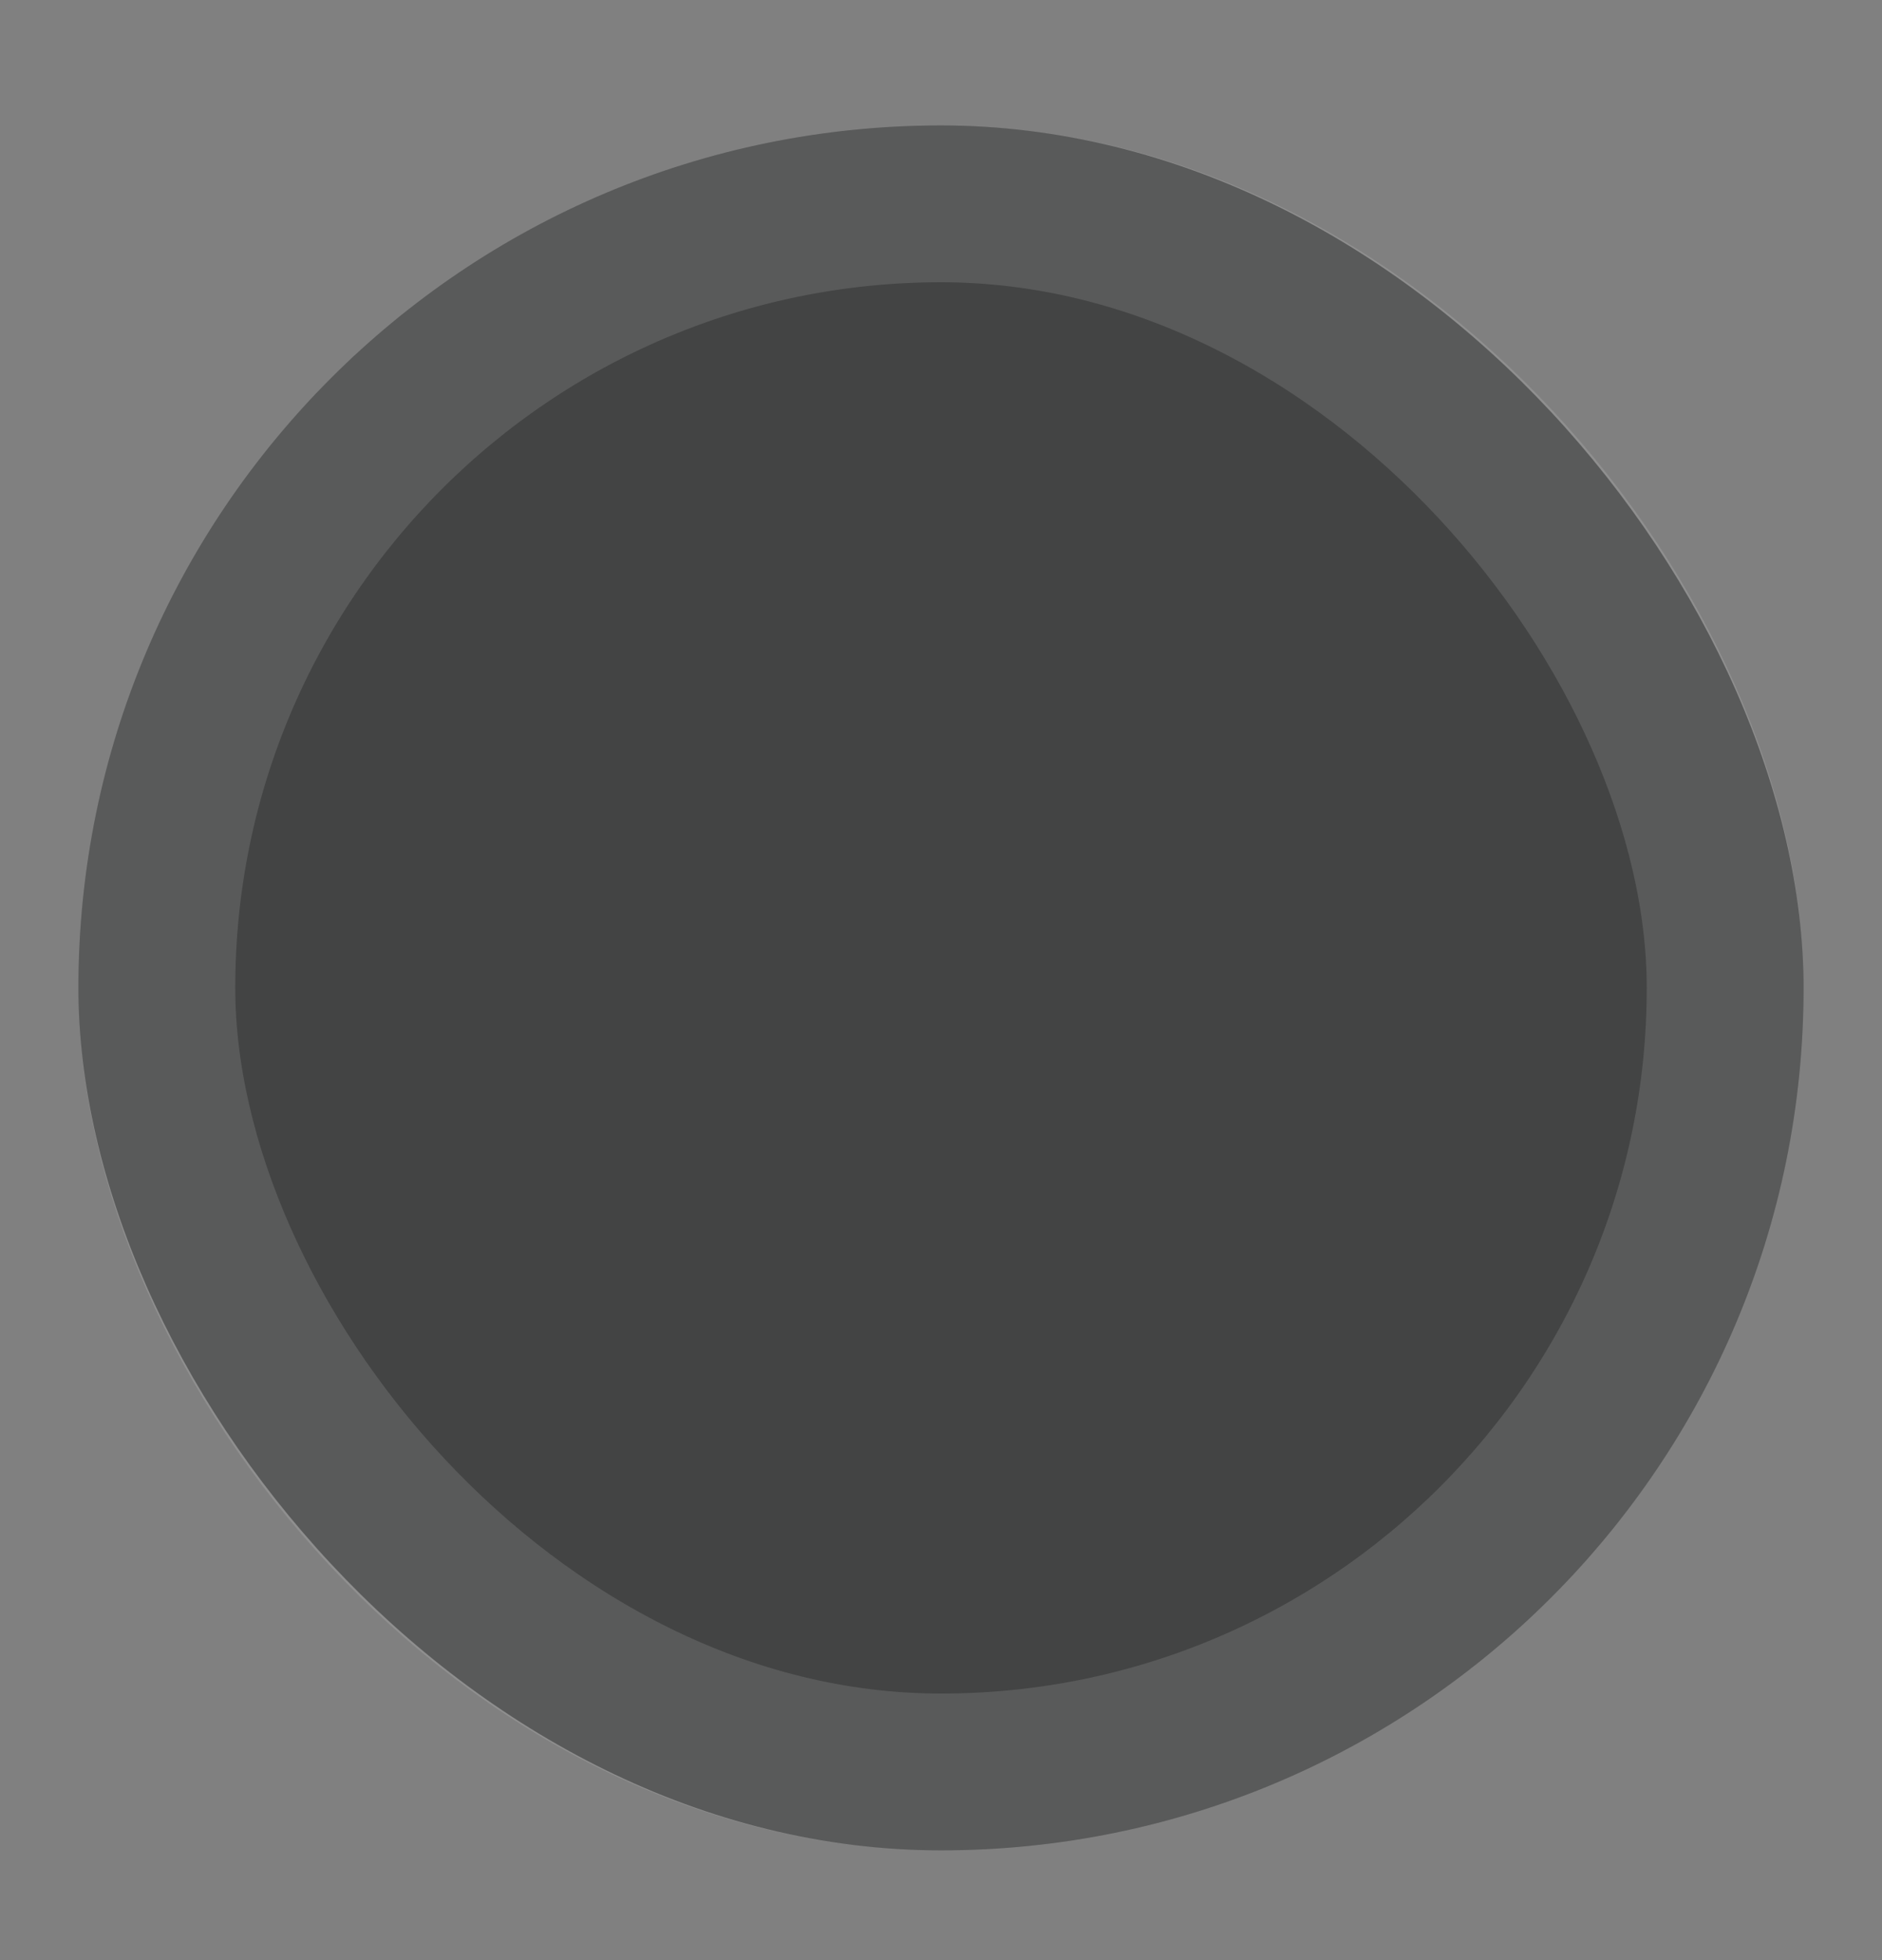
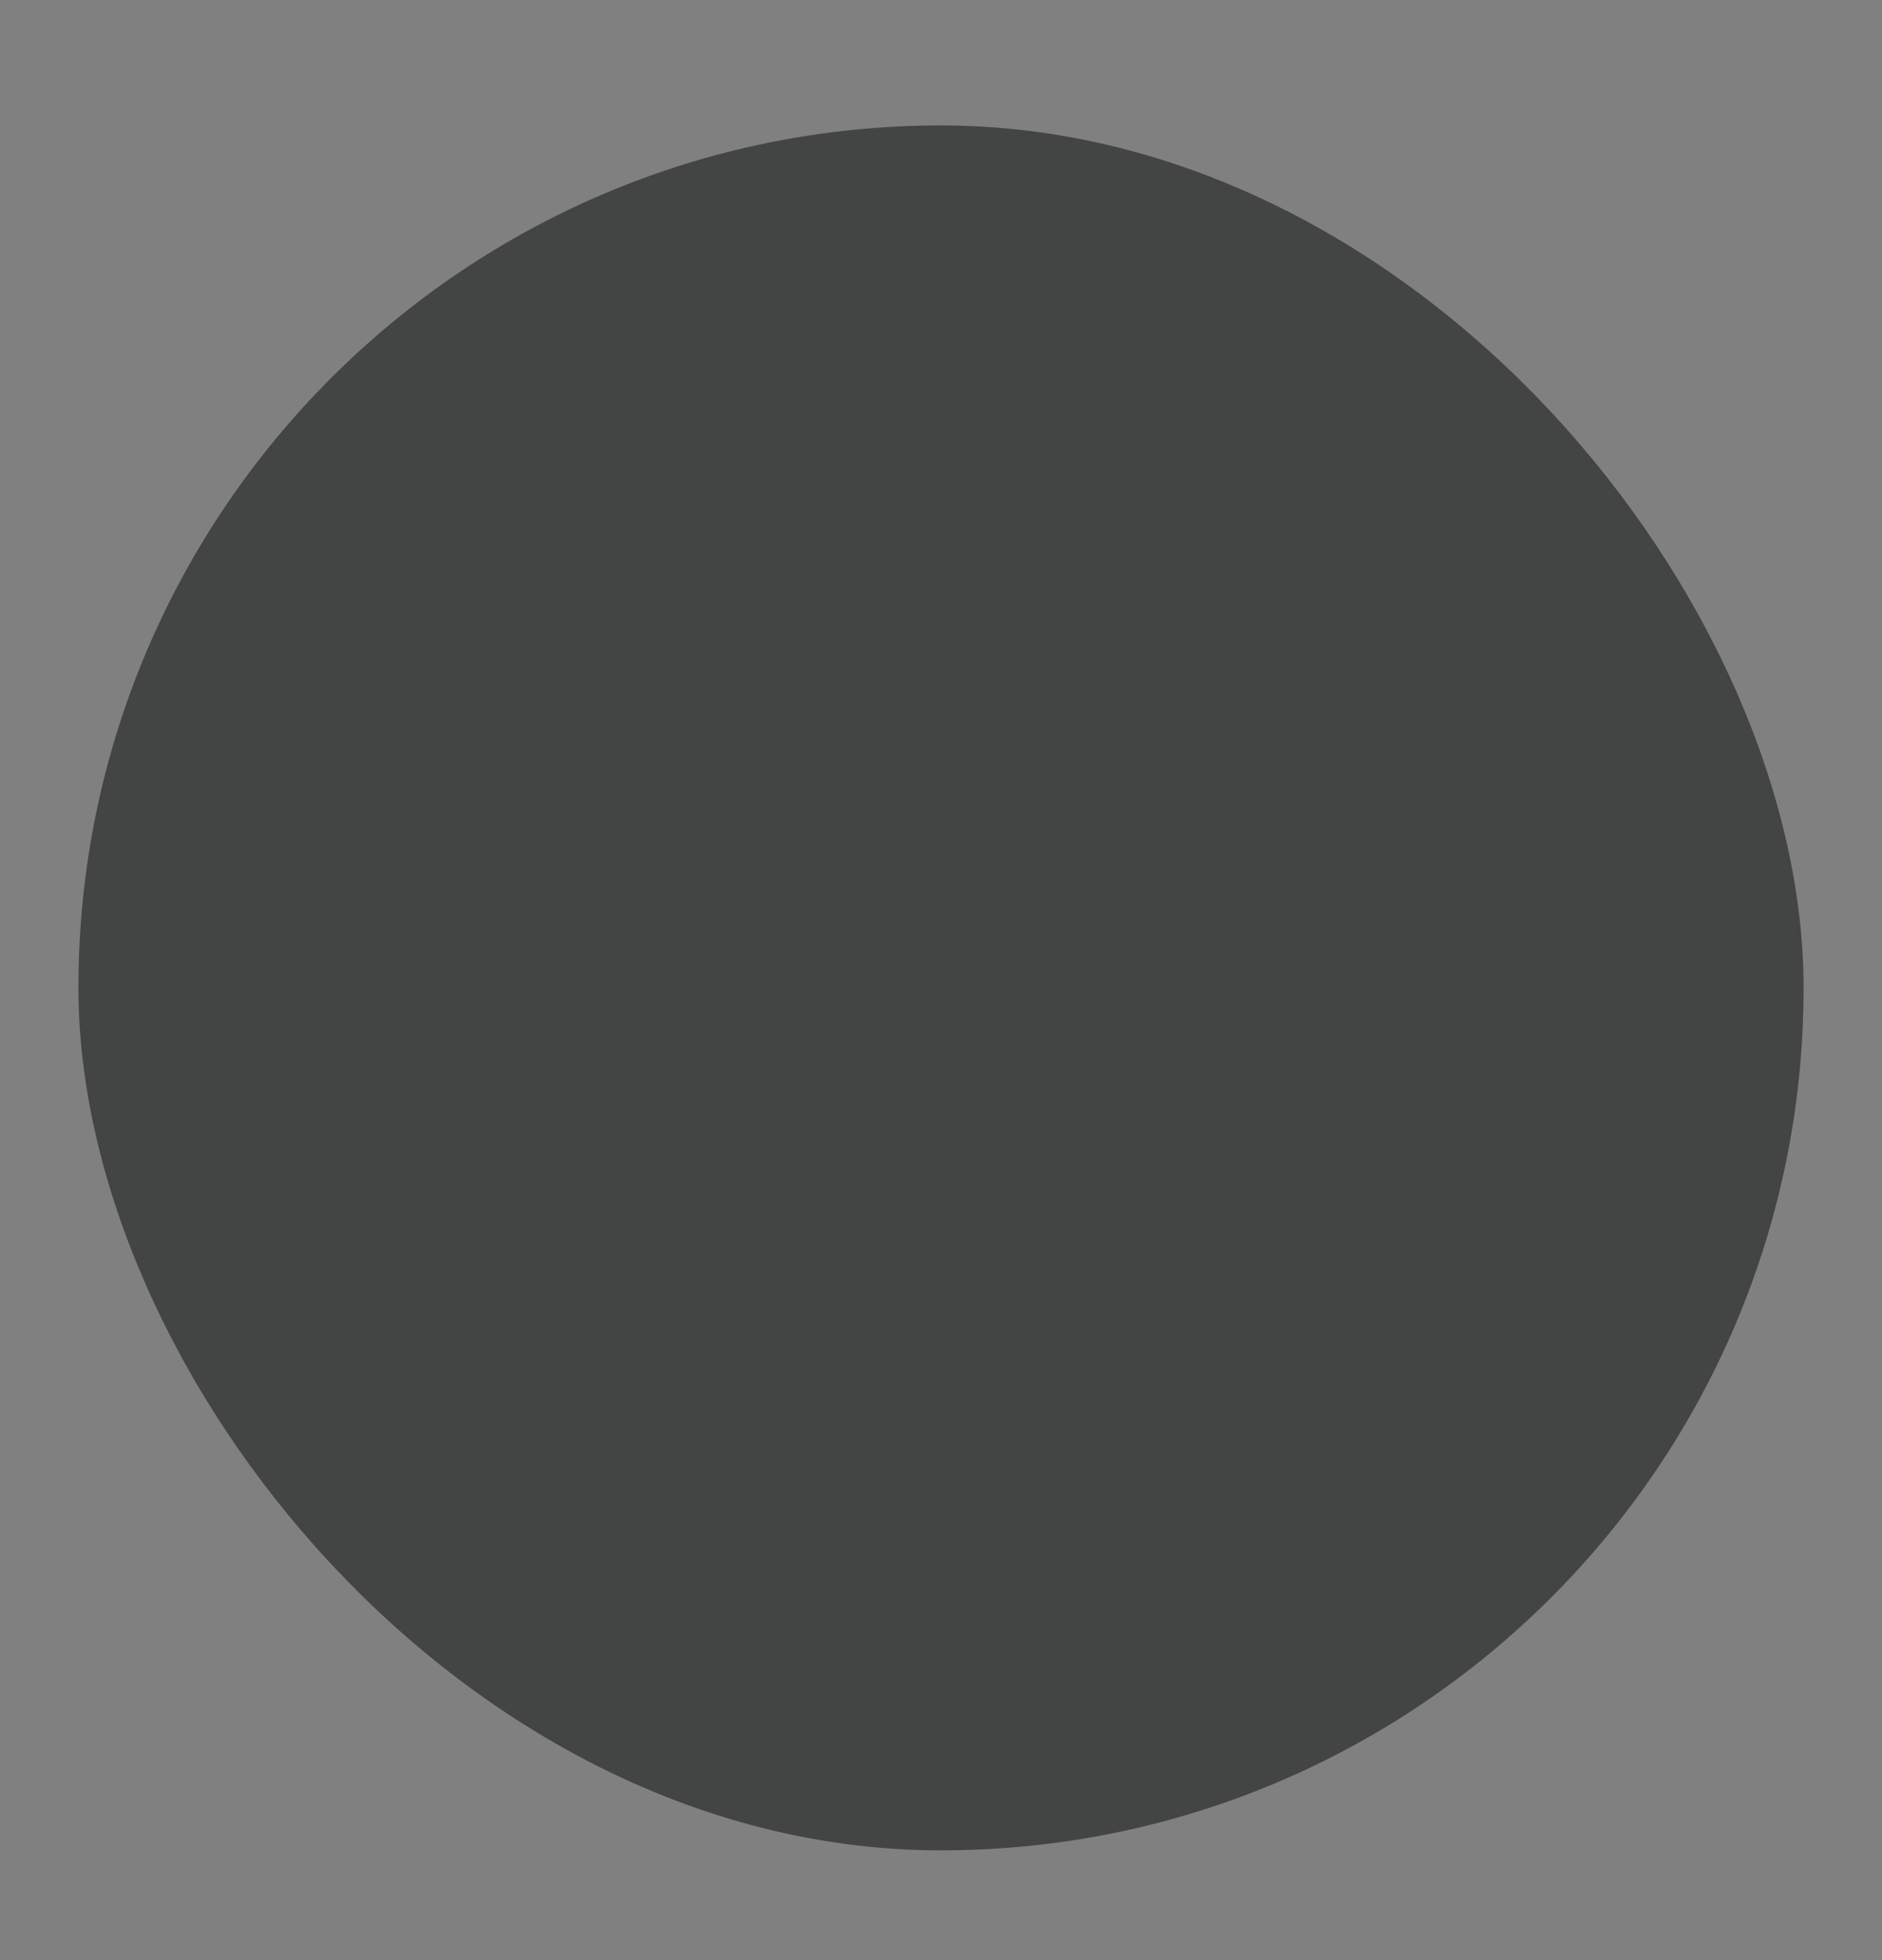
<svg xmlns="http://www.w3.org/2000/svg" width="24" height="25" viewBox="0 0 24 25" fill="none">
  <rect x="0" y="0" width="24" height="25" fill="#808080" stroke="none" />
  <rect x="1" y="1.6" width="22" height="22" rx="11" fill="#070808" fill-opacity="0.5" />
-   <rect x="2" y="2.6" width="20" height="20" rx="10" stroke="white" stroke-opacity="0.12" stroke-width="2" />
</svg>